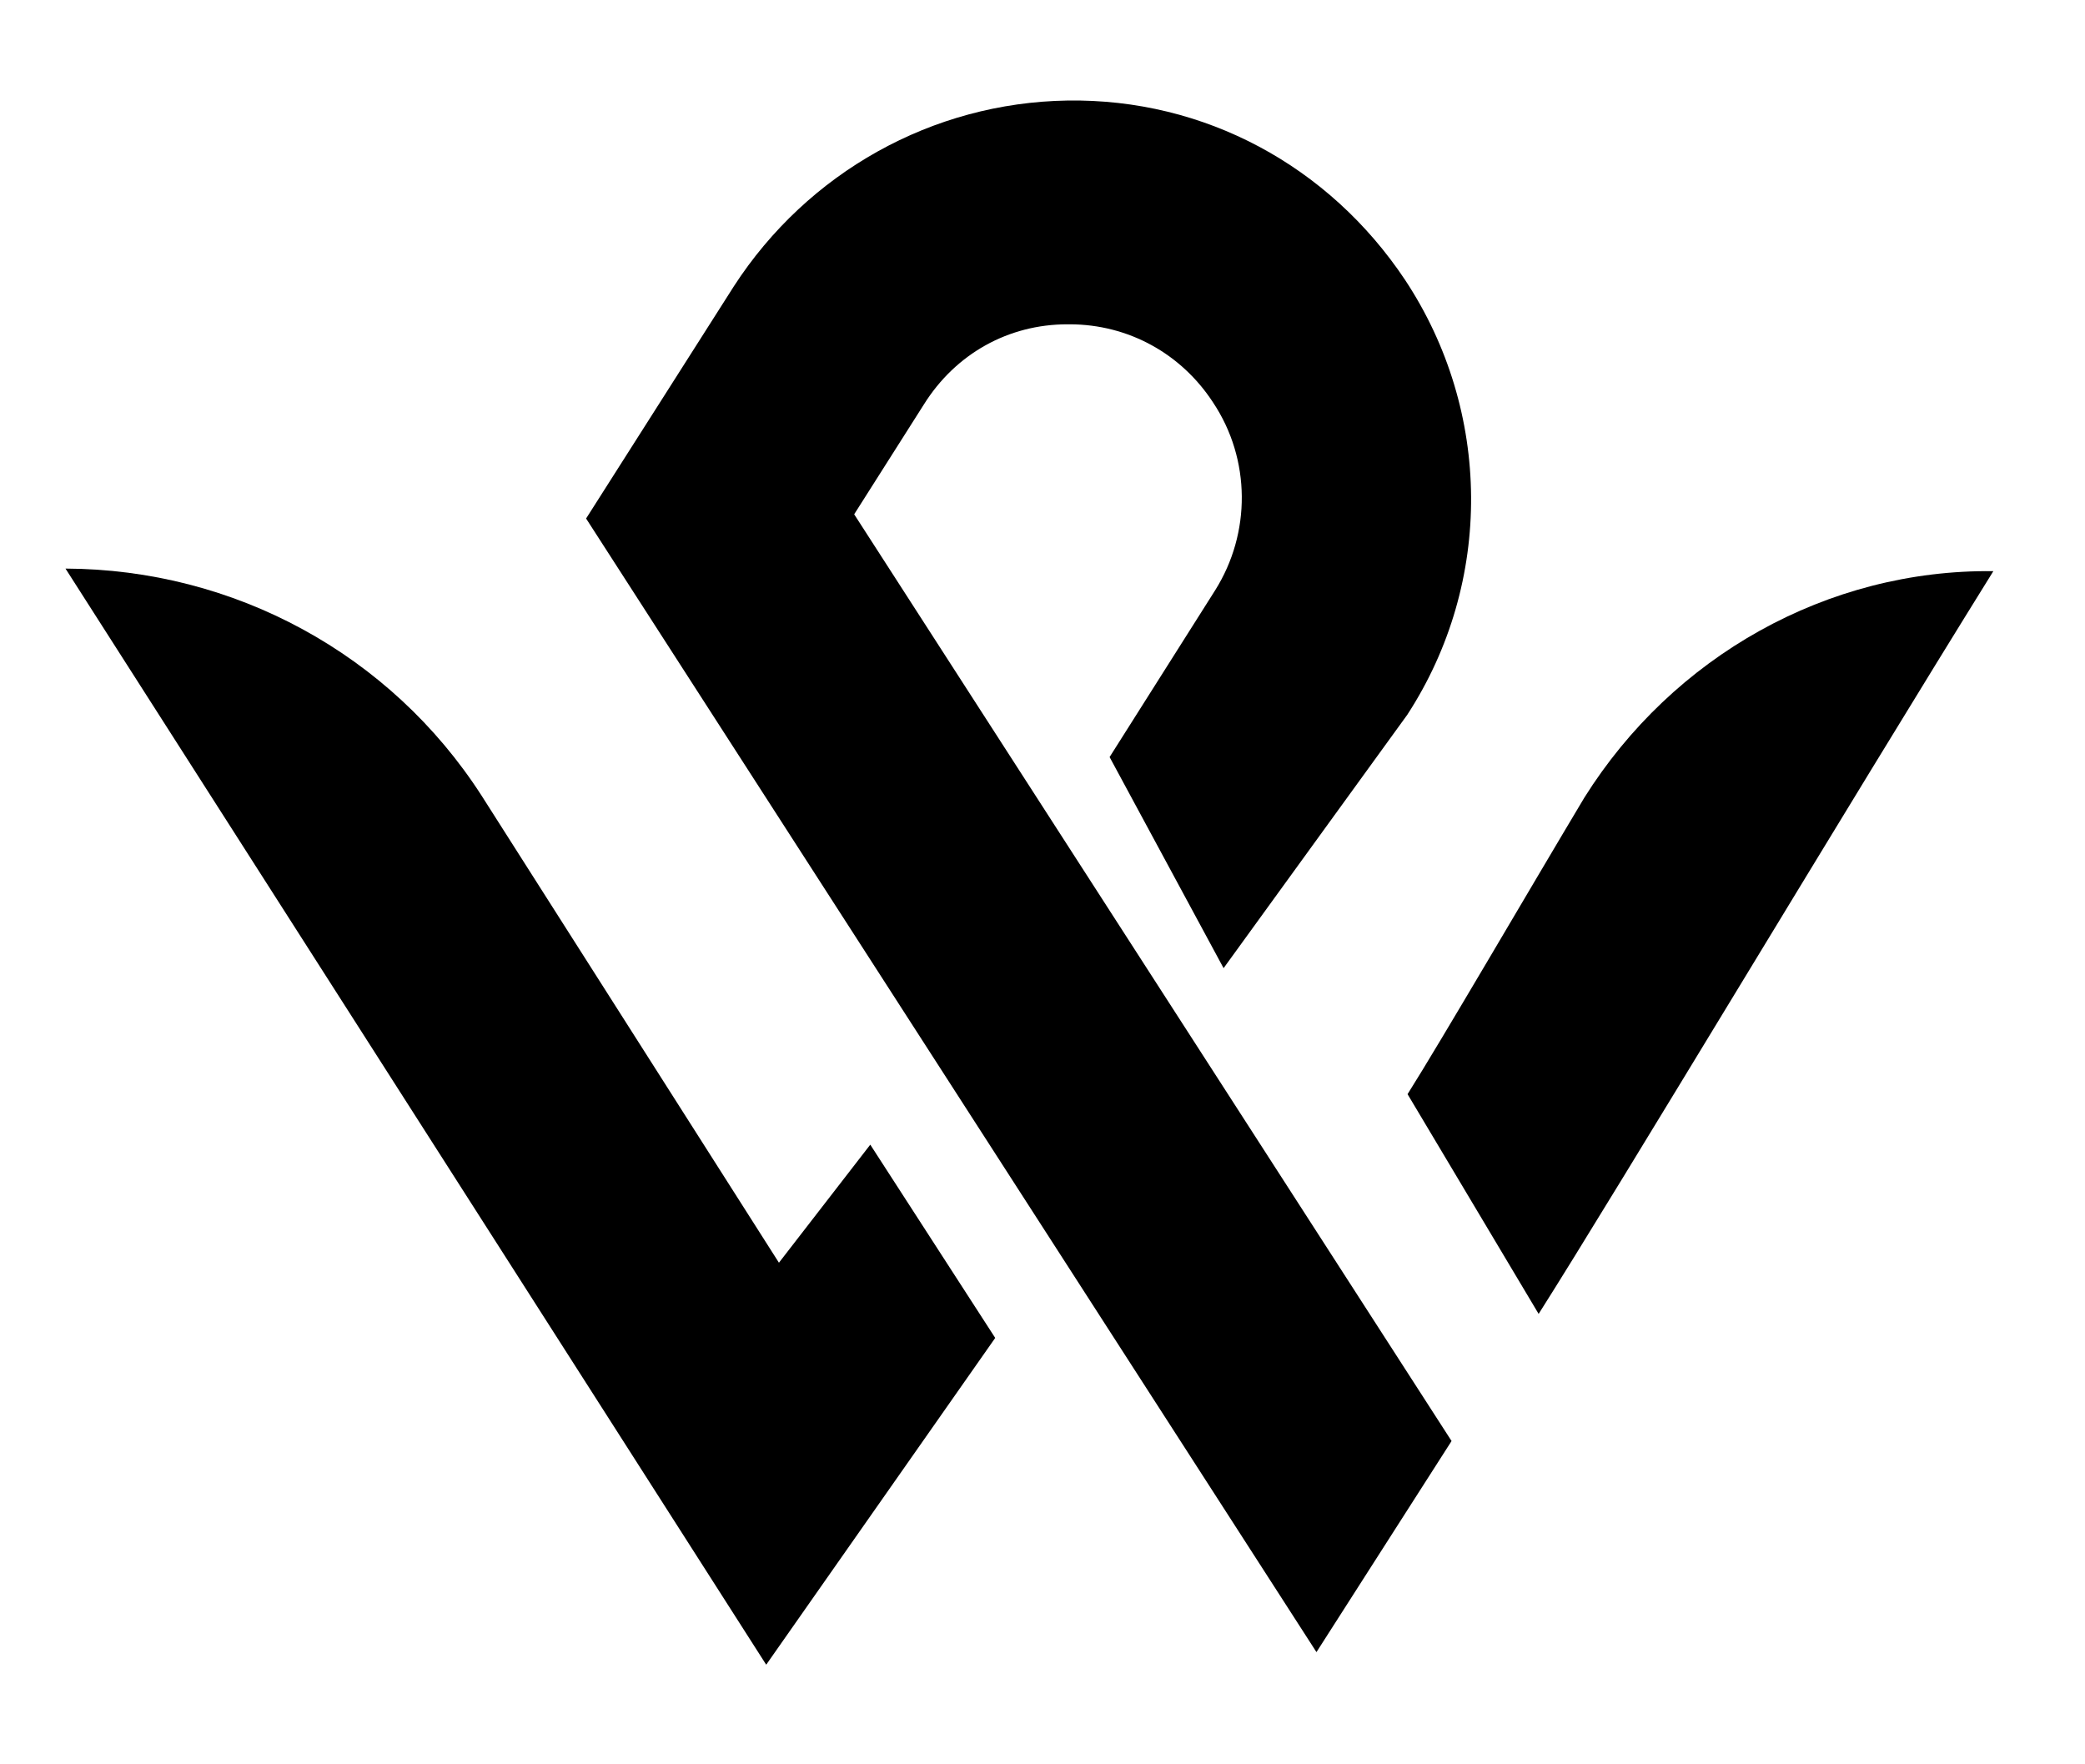
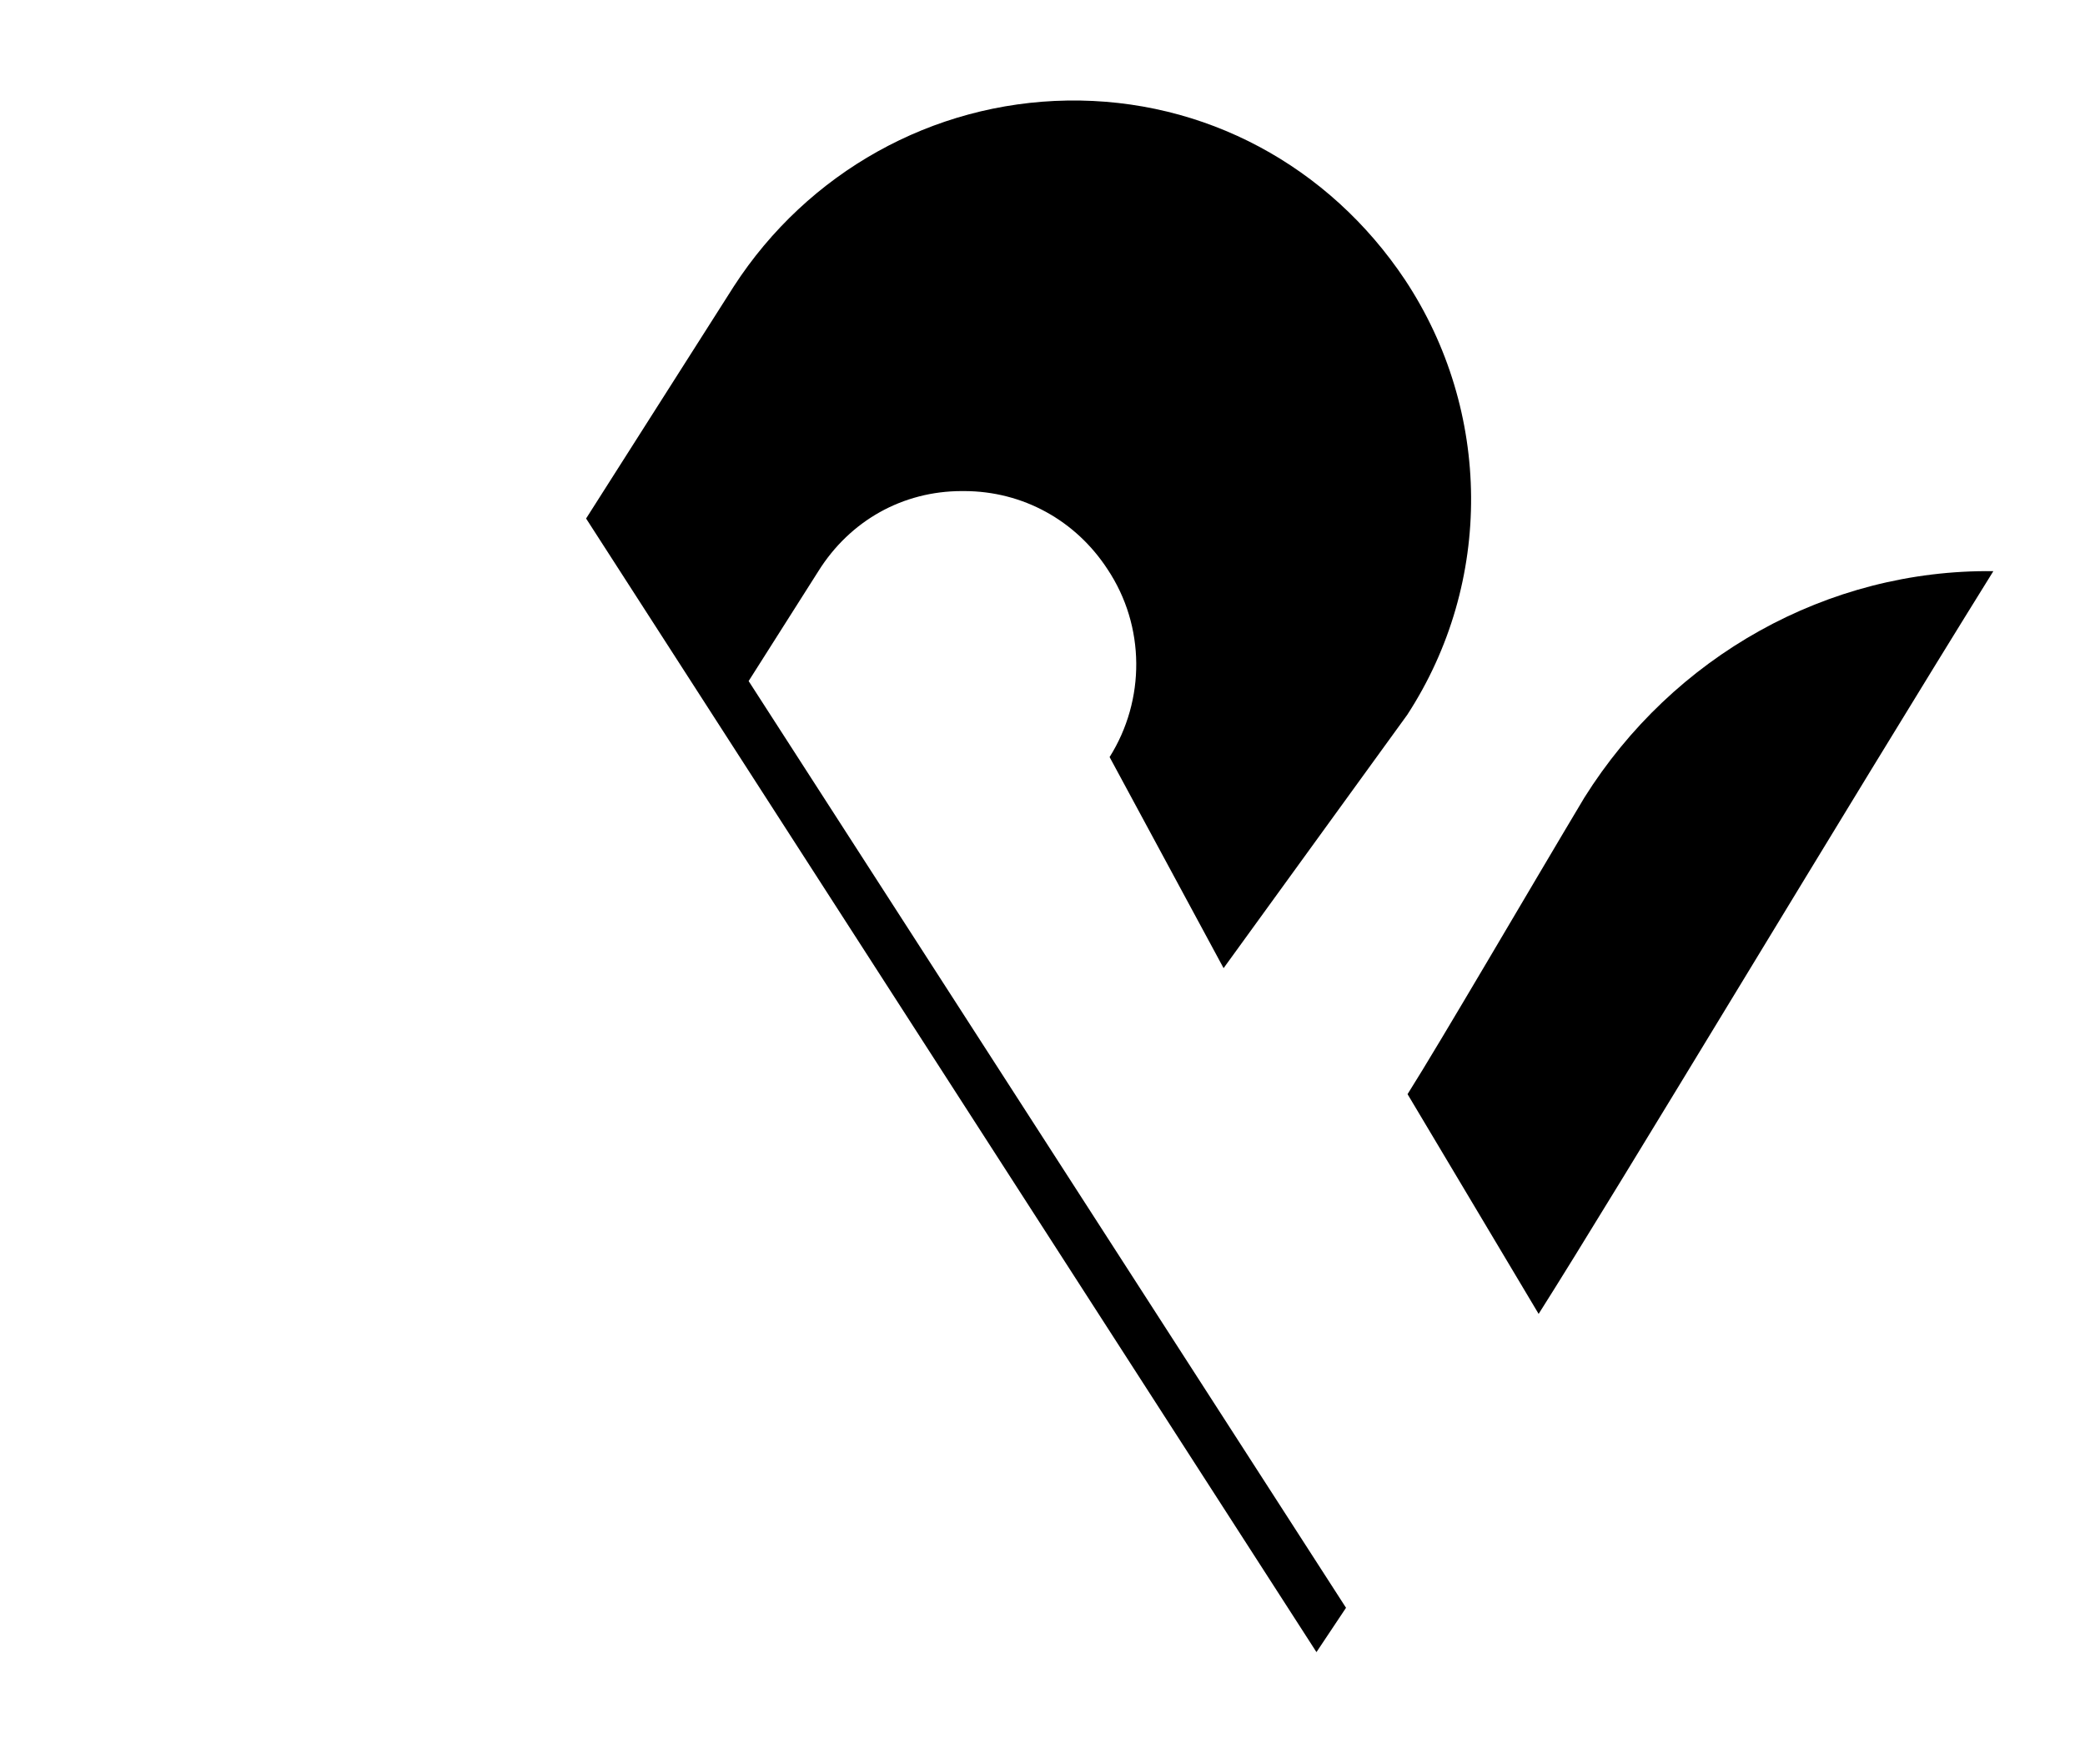
<svg xmlns="http://www.w3.org/2000/svg" xmlns:ns1="http://www.serif.com/" version="1.1" id="Livello_1" x="0px" y="0px" viewBox="0 0 306 258.9" style="enable-background:new 0 0 306 258.9;" xml:space="preserve">
  <g id="Livello1">
</g>
  <g transform="matrix(3.098,0,0,3.098,39.237,61.224)">
    <g id="Livello-1" ns1:id="Livello 1">
      <g>
        <g transform="matrix(-0.666,-0.746,-0.746,0.666,229.592,172.125)">
          <path d="M221.4,0.5c-3.7,12.6-10,32.8-11.9,39.5l11.9-2.3c0.8-2.8,3.4-10.8,4.9-15.6C228.5,14.5,226.7,6.3,221.4,0.5" />
        </g>
        <g transform="matrix(1,0,0,1,247.4,-0.3)">
-           <path d="M-197.7,58.8l-34.6-53.7l7-11c3.5-5.4,9.4-8.7,15.8-8.8c6.5-0.1,12.4,3.1,16,8.5c4.1,6.2,4.2,14.3,0.1,20.6l-8.7,12      l-5.4-10l5-7.9c1.7-2.7,1.7-6.2-0.1-8.9c-1.5-2.3-4-3.7-6.8-3.7h-0.1c-2.8,0-5.3,1.4-6.8,3.8l-3.3,5.2l28.3,43.9L-197.7,58.8z" />
+           <path d="M-197.7,58.8l-34.6-53.7l7-11c3.5-5.4,9.4-8.7,15.8-8.8c6.5-0.1,12.4,3.1,16,8.5c4.1,6.2,4.2,14.3,0.1,20.6l-8.7,12      l-5.4-10c1.7-2.7,1.7-6.2-0.1-8.9c-1.5-2.3-4-3.7-6.8-3.7h-0.1c-2.8,0-5.3,1.4-6.8,3.8l-3.3,5.2l28.3,43.9L-197.7,58.8z" />
        </g>
        <g transform="matrix(-0.529,0.849,0.849,0.529,-17.115,236.067)">
-           <path d="M-183.6-59h11.9l-26.5-55.6c-4.2,6.8-4.7,15.2-1.3,22.4L-183.6-59z" />
-         </g>
+           </g>
        <g transform="matrix(0.574,-0.819,-0.819,-0.574,186.247,298.613)">
-           <path d="M102.8,270.6h18.9l4.1,10.1l-14.8,0.7L102.8,270.6z" />
-         </g>
+           </g>
      </g>
    </g>
  </g>
</svg>